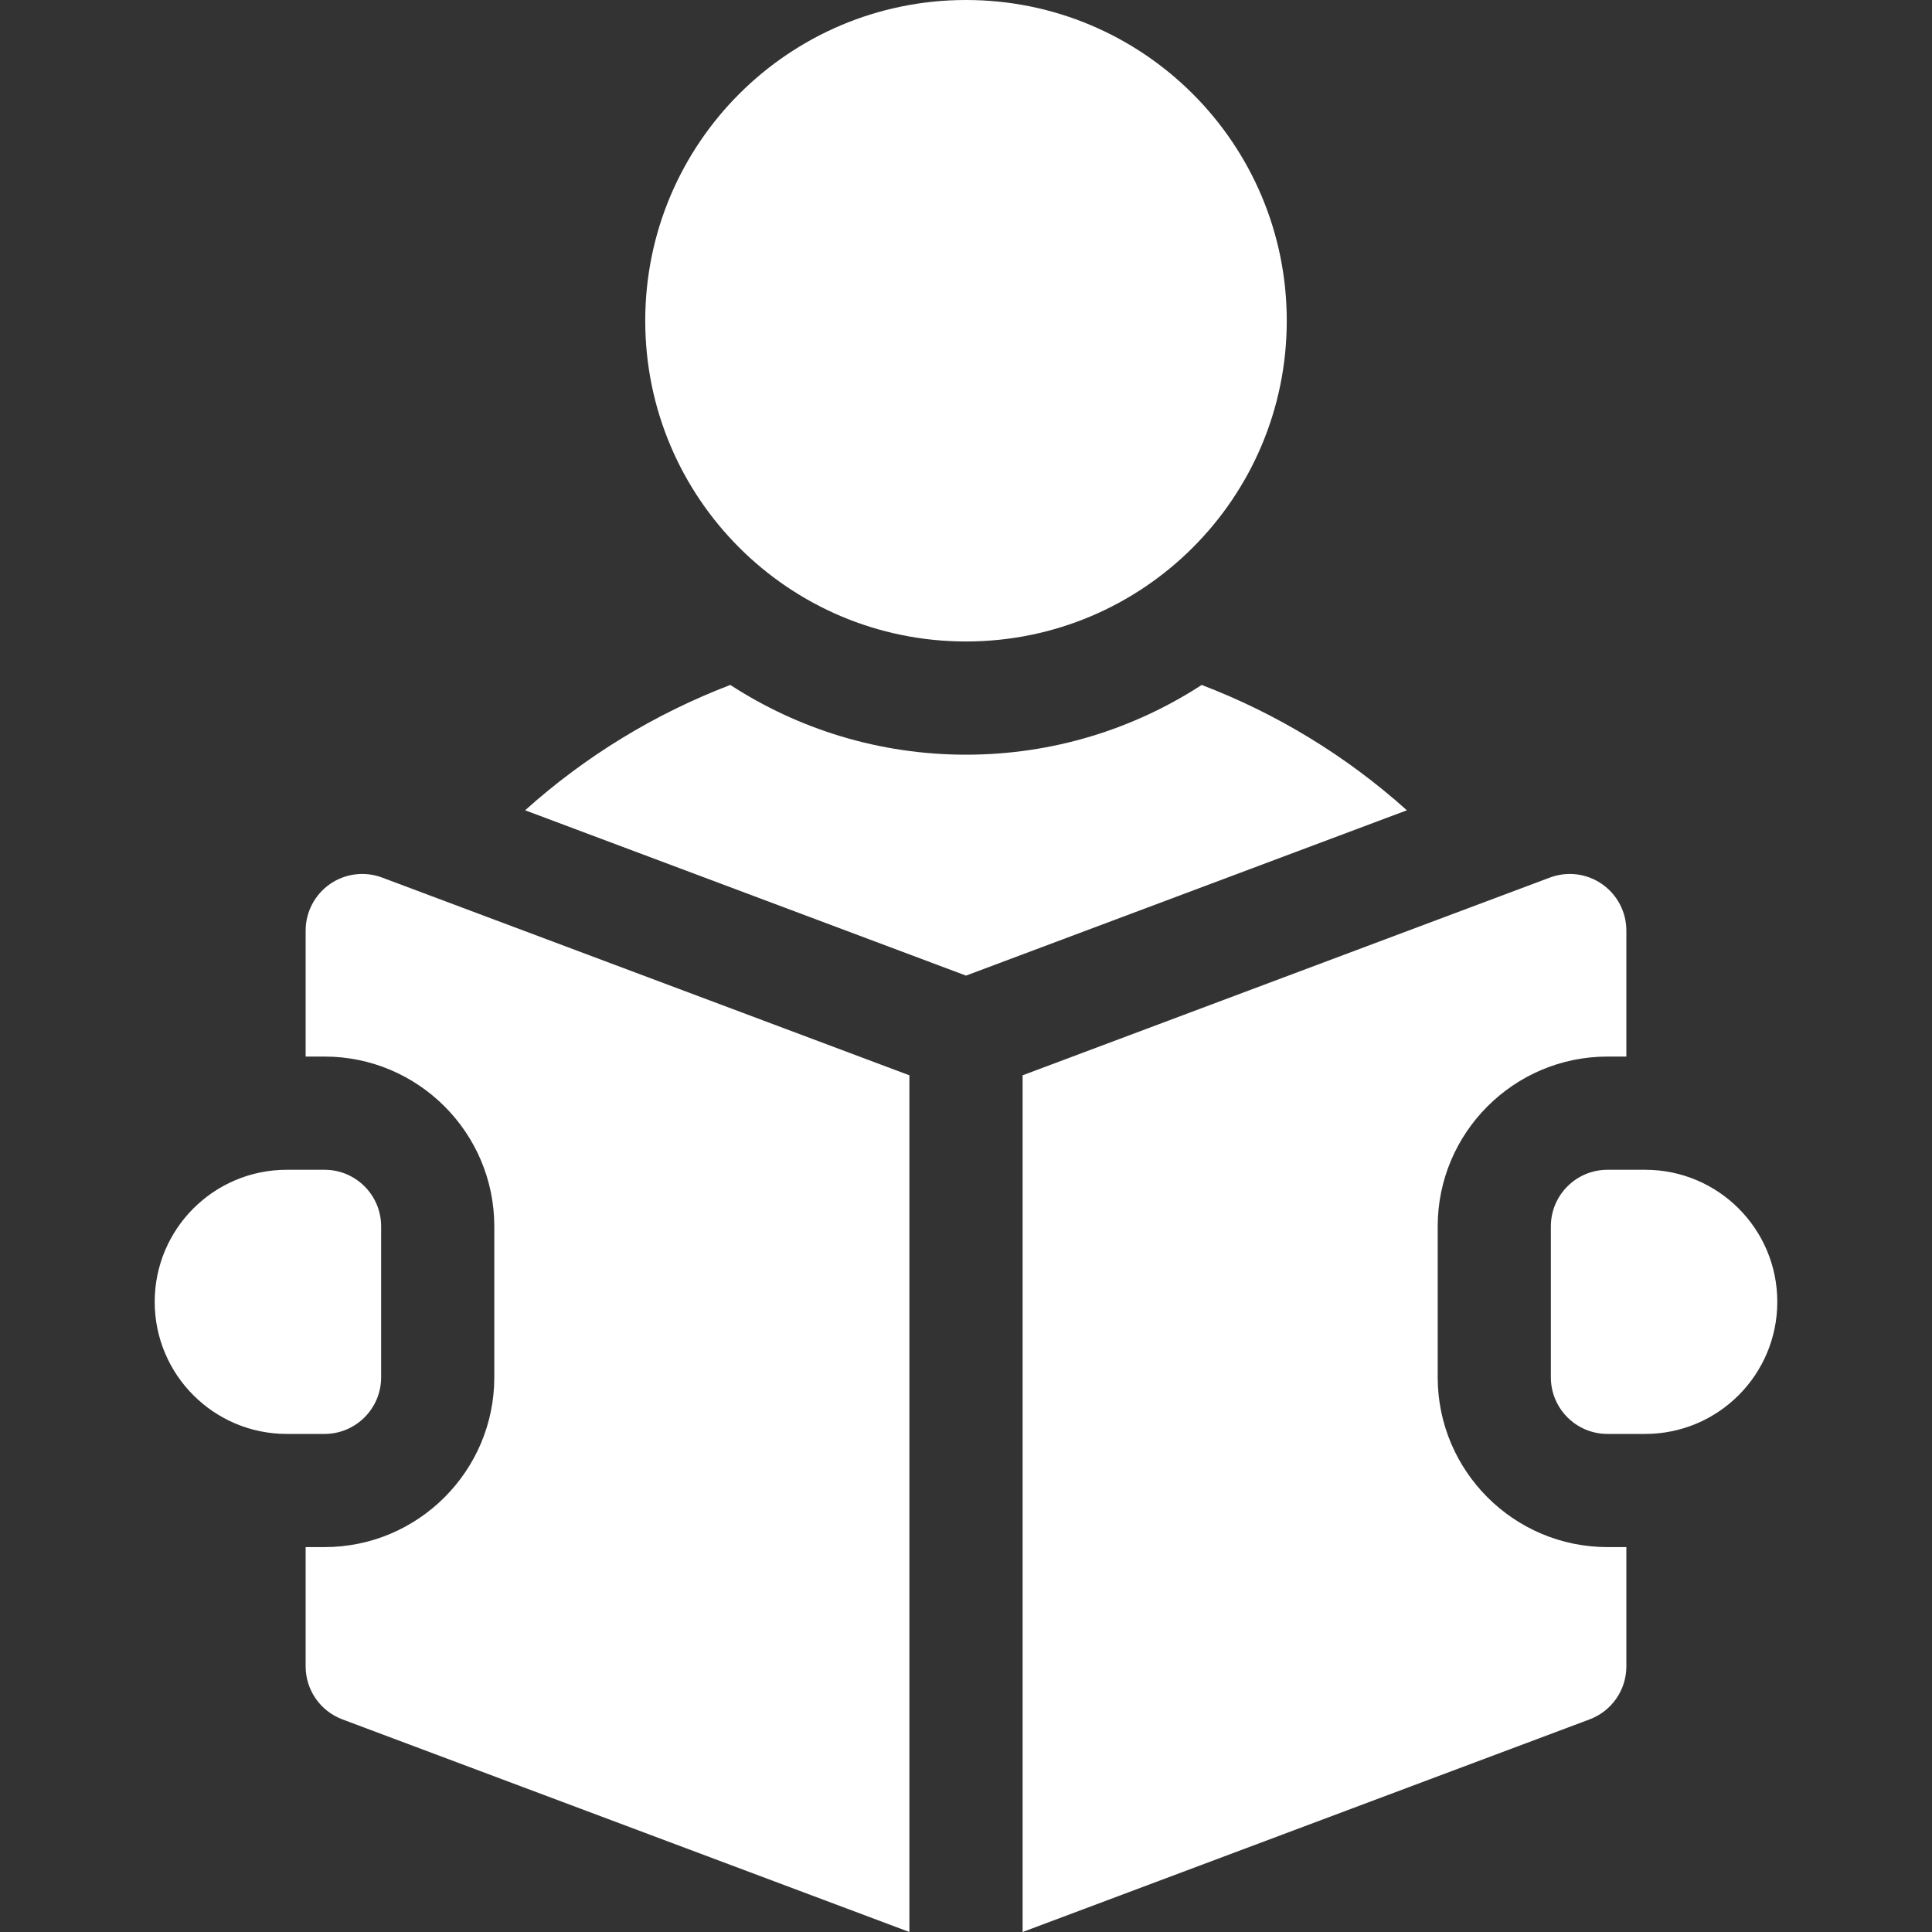
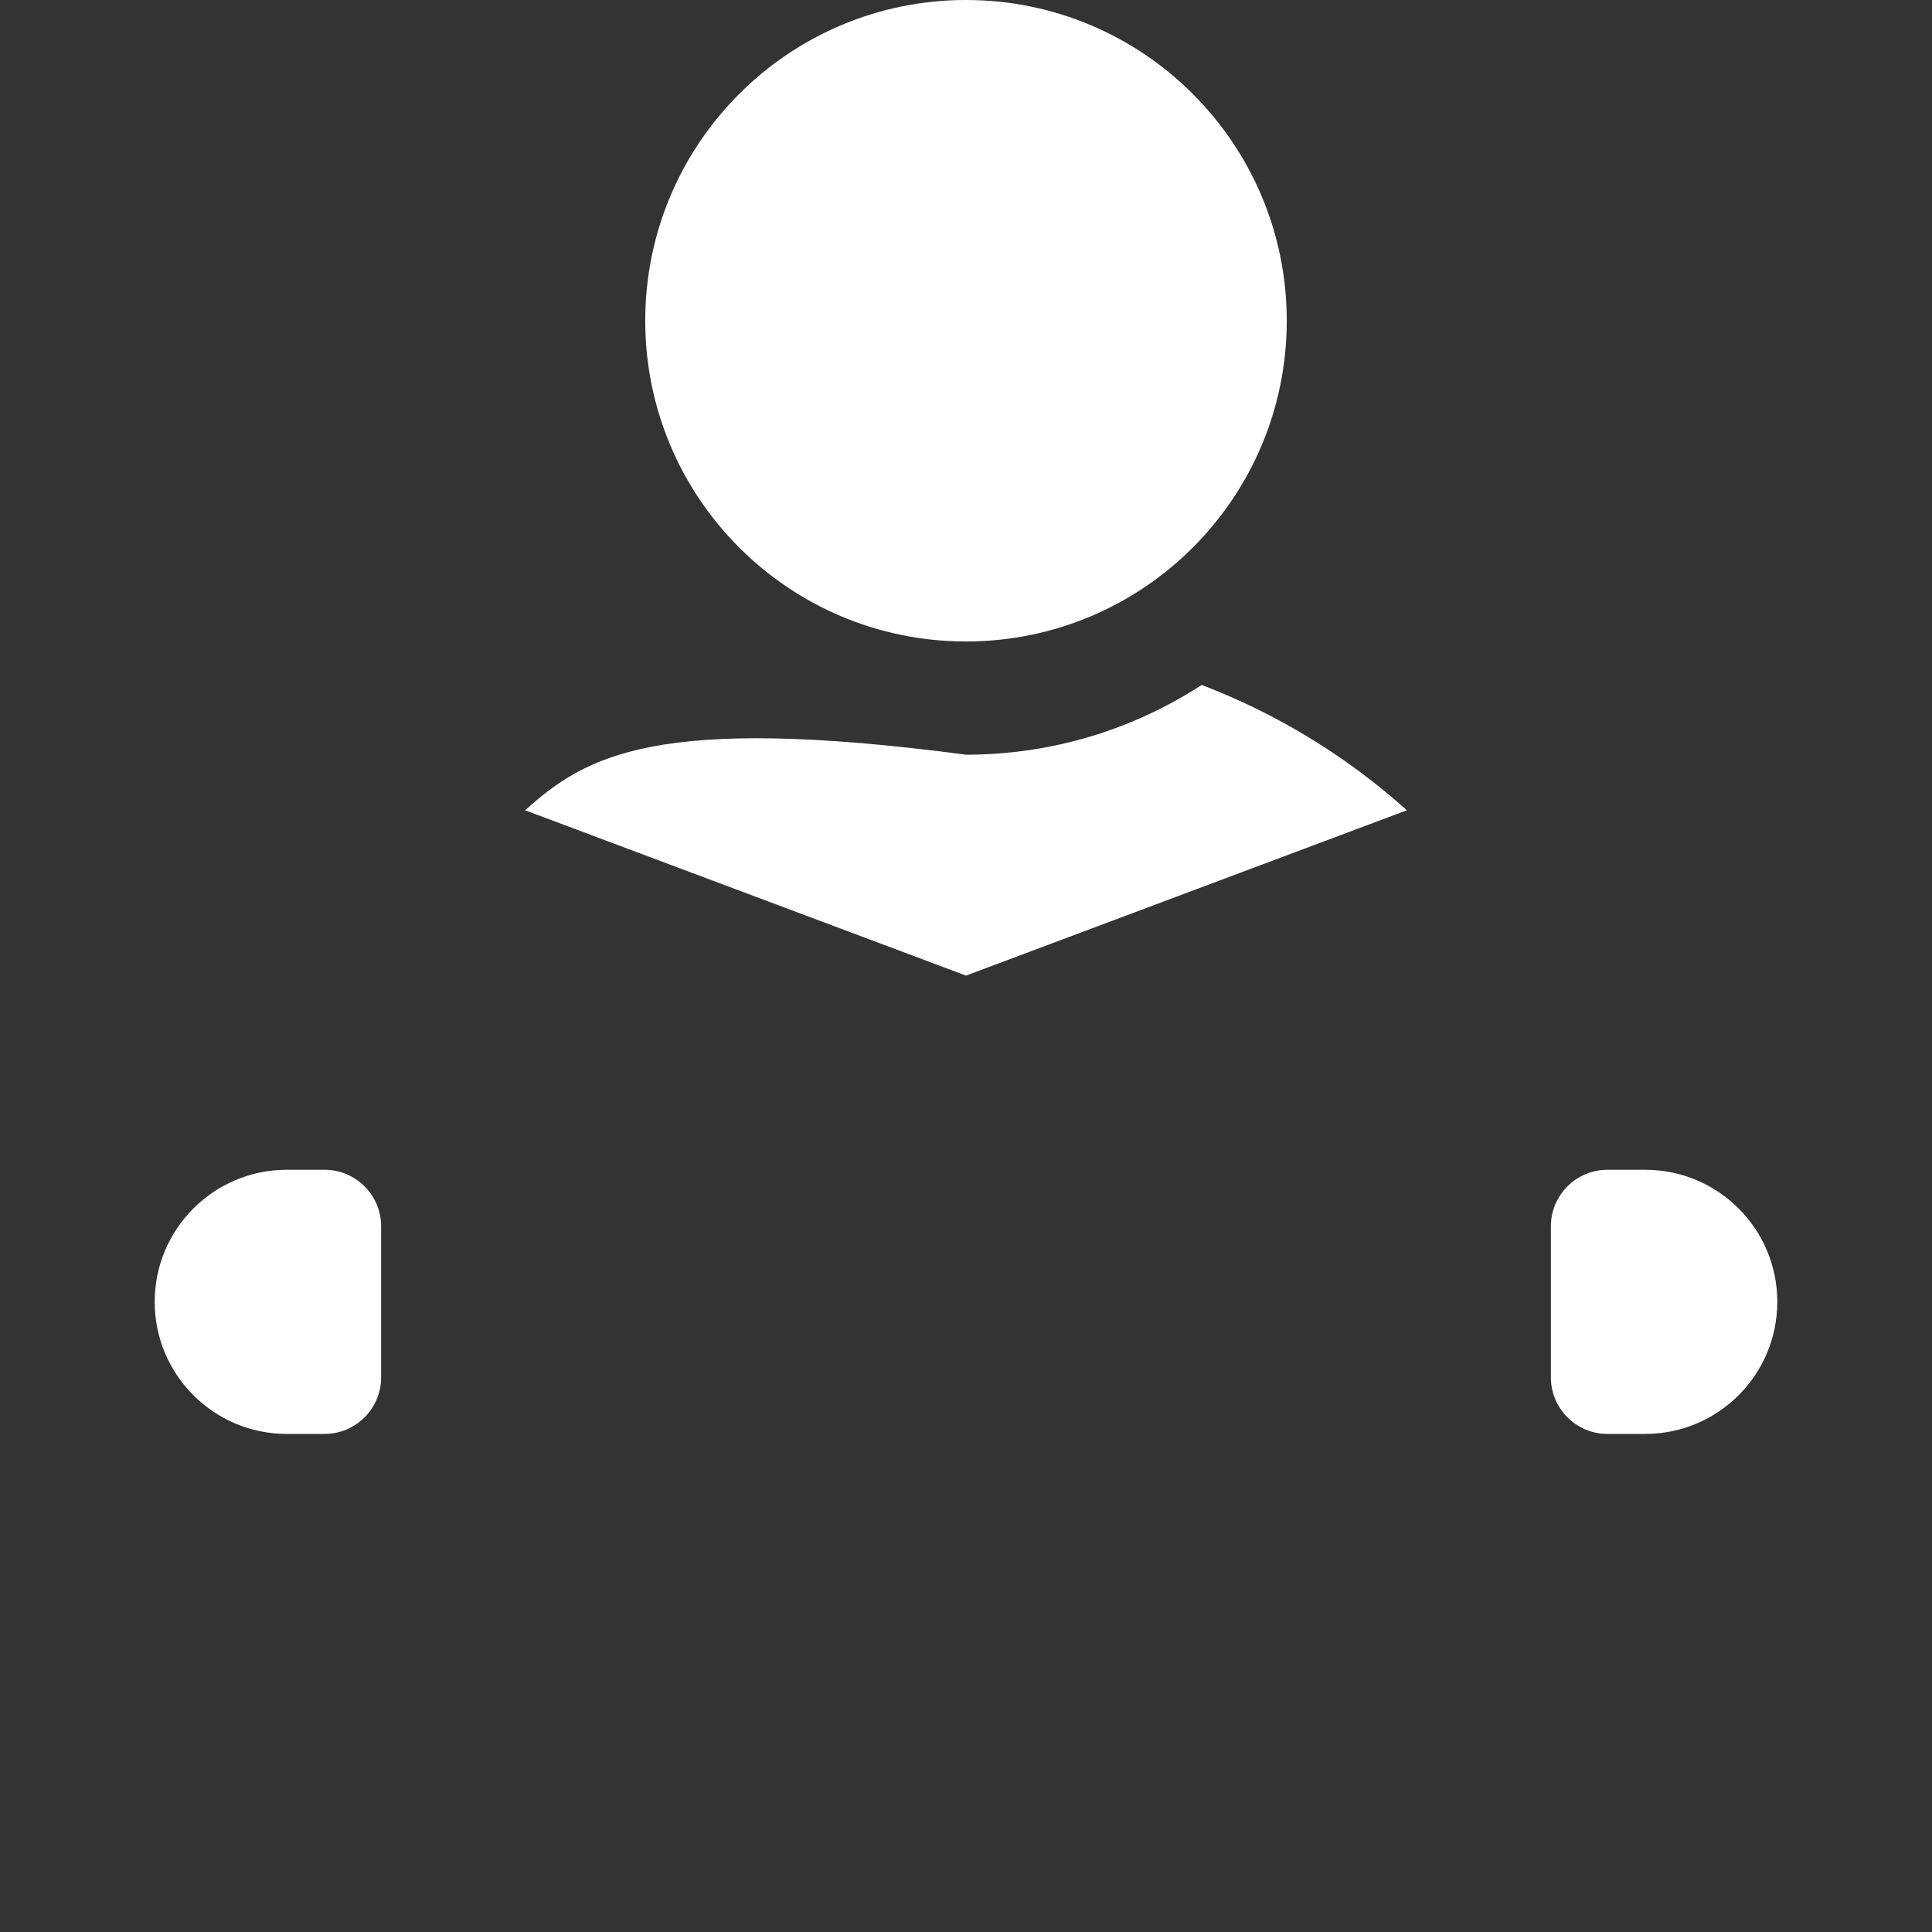
<svg xmlns="http://www.w3.org/2000/svg" width="40" height="40" viewBox="0 0 40 40" fill="none">
  <rect x="0" y="0" width="40" height="40" fill="#333333" stroke="none" />
  <path d="M20 13.281C23.668 13.281 26.641 10.308 26.641 6.641C26.641 2.973 23.668 0 20 0C16.332 0 13.359 2.973 13.359 6.641C13.359 10.308 16.332 13.281 20 13.281Z" fill="white" />
-   <path d="M24.88 14.181C23.474 15.094 21.798 15.625 20 15.625C18.202 15.625 16.526 15.094 15.12 14.181C13.566 14.775 12.125 15.651 10.872 16.776L20 20.199L29.128 16.776C27.875 15.651 26.434 14.775 24.88 14.181Z" fill="white" />
+   <path d="M24.88 14.181C23.474 15.094 21.798 15.625 20 15.625C13.566 14.775 12.125 15.651 10.872 16.776L20 20.199L29.128 16.776C27.875 15.651 26.434 14.775 24.88 14.181Z" fill="white" />
  <path d="M34.062 24.219H33.281C32.634 24.219 32.109 24.743 32.109 25.391V28.516C32.109 29.163 32.634 29.688 33.281 29.688H34.062C35.573 29.688 36.797 28.463 36.797 26.953C36.797 25.443 35.573 24.219 34.062 24.219Z" fill="white" />
-   <path d="M6.832 18.303C6.517 18.522 6.328 18.882 6.328 19.266V21.875H6.719C8.657 21.875 10.234 23.452 10.234 25.391V28.516C10.234 30.454 8.657 32.031 6.719 32.031H6.328V34.501C6.328 34.989 6.631 35.426 7.089 35.598L18.828 40V22.263L7.911 18.169C7.552 18.034 7.148 18.084 6.832 18.303Z" fill="white" />
-   <path d="M29.766 28.516V25.391C29.766 23.452 31.343 21.875 33.281 21.875H33.672V19.266C33.672 18.882 33.483 18.522 33.167 18.303C32.852 18.084 32.448 18.034 32.089 18.169L21.172 22.263V40L32.911 35.598C33.369 35.426 33.672 34.989 33.672 34.501V32.031H33.281C31.343 32.031 29.766 30.454 29.766 28.516Z" fill="white" />
  <path d="M7.891 28.516V25.391C7.891 24.743 7.366 24.219 6.719 24.219H5.938C4.427 24.219 3.203 25.443 3.203 26.953C3.203 28.463 4.427 29.688 5.938 29.688H6.719C7.366 29.688 7.891 29.163 7.891 28.516Z" fill="white" />
</svg>